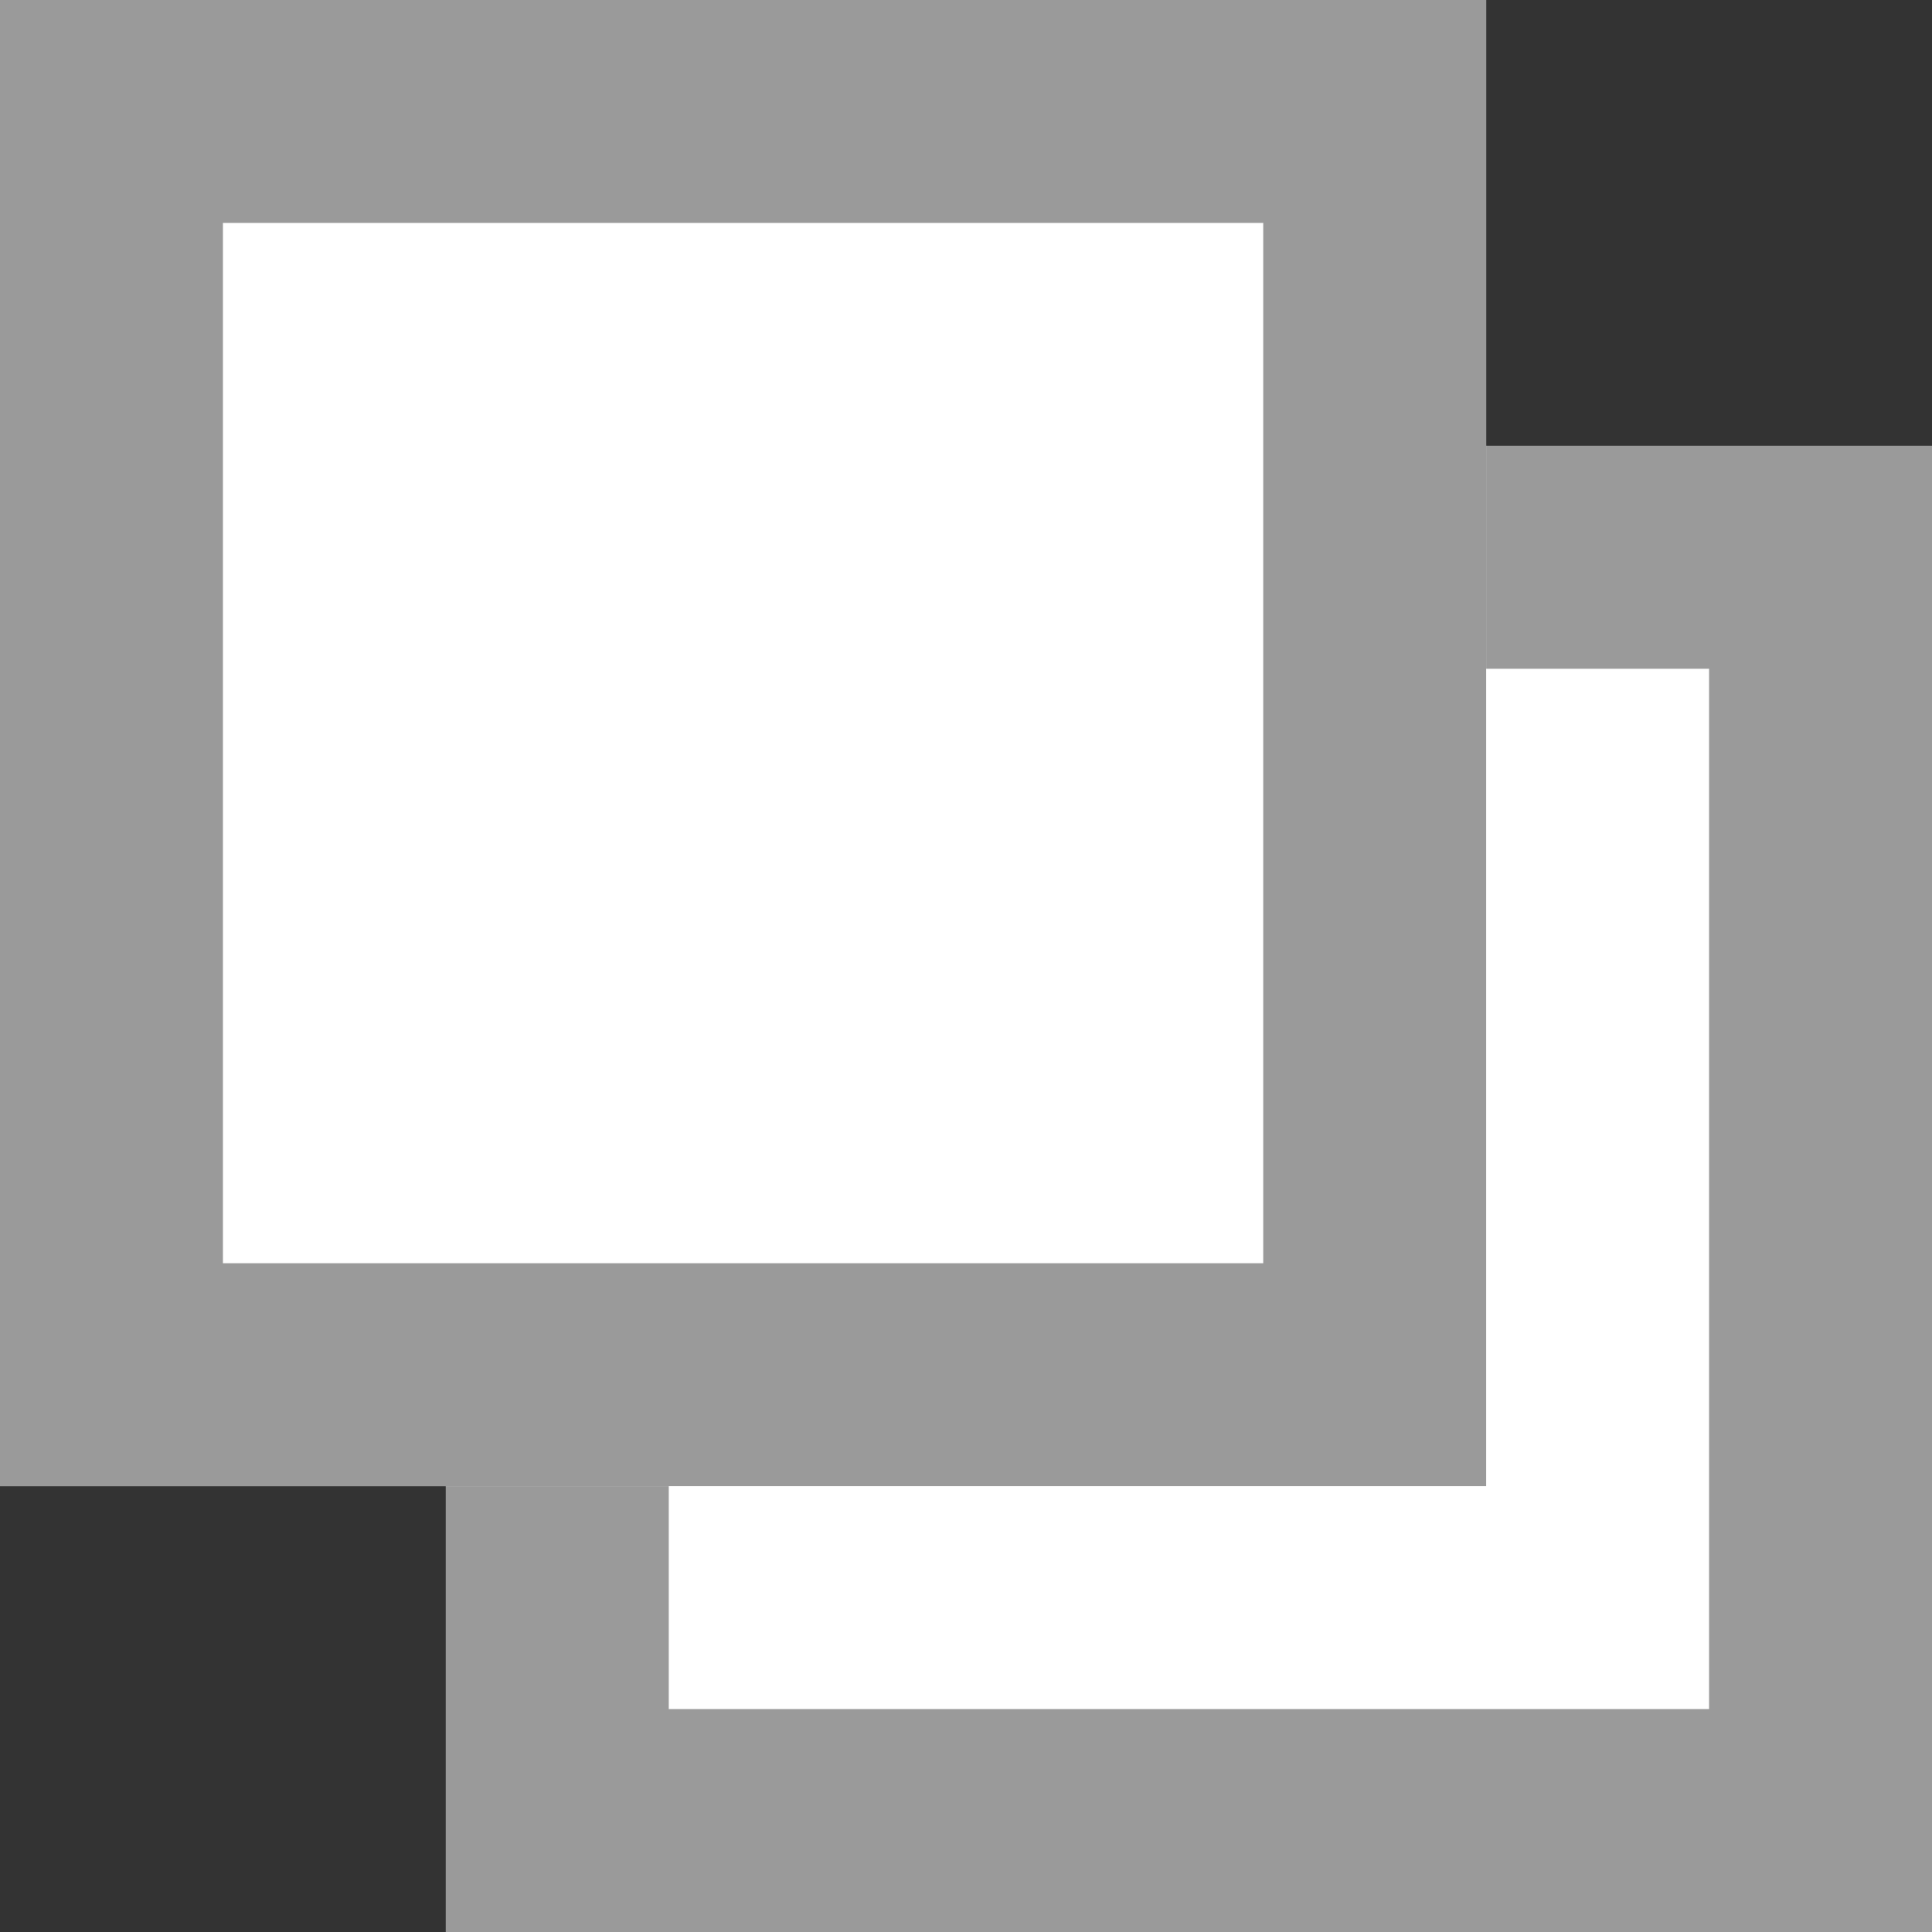
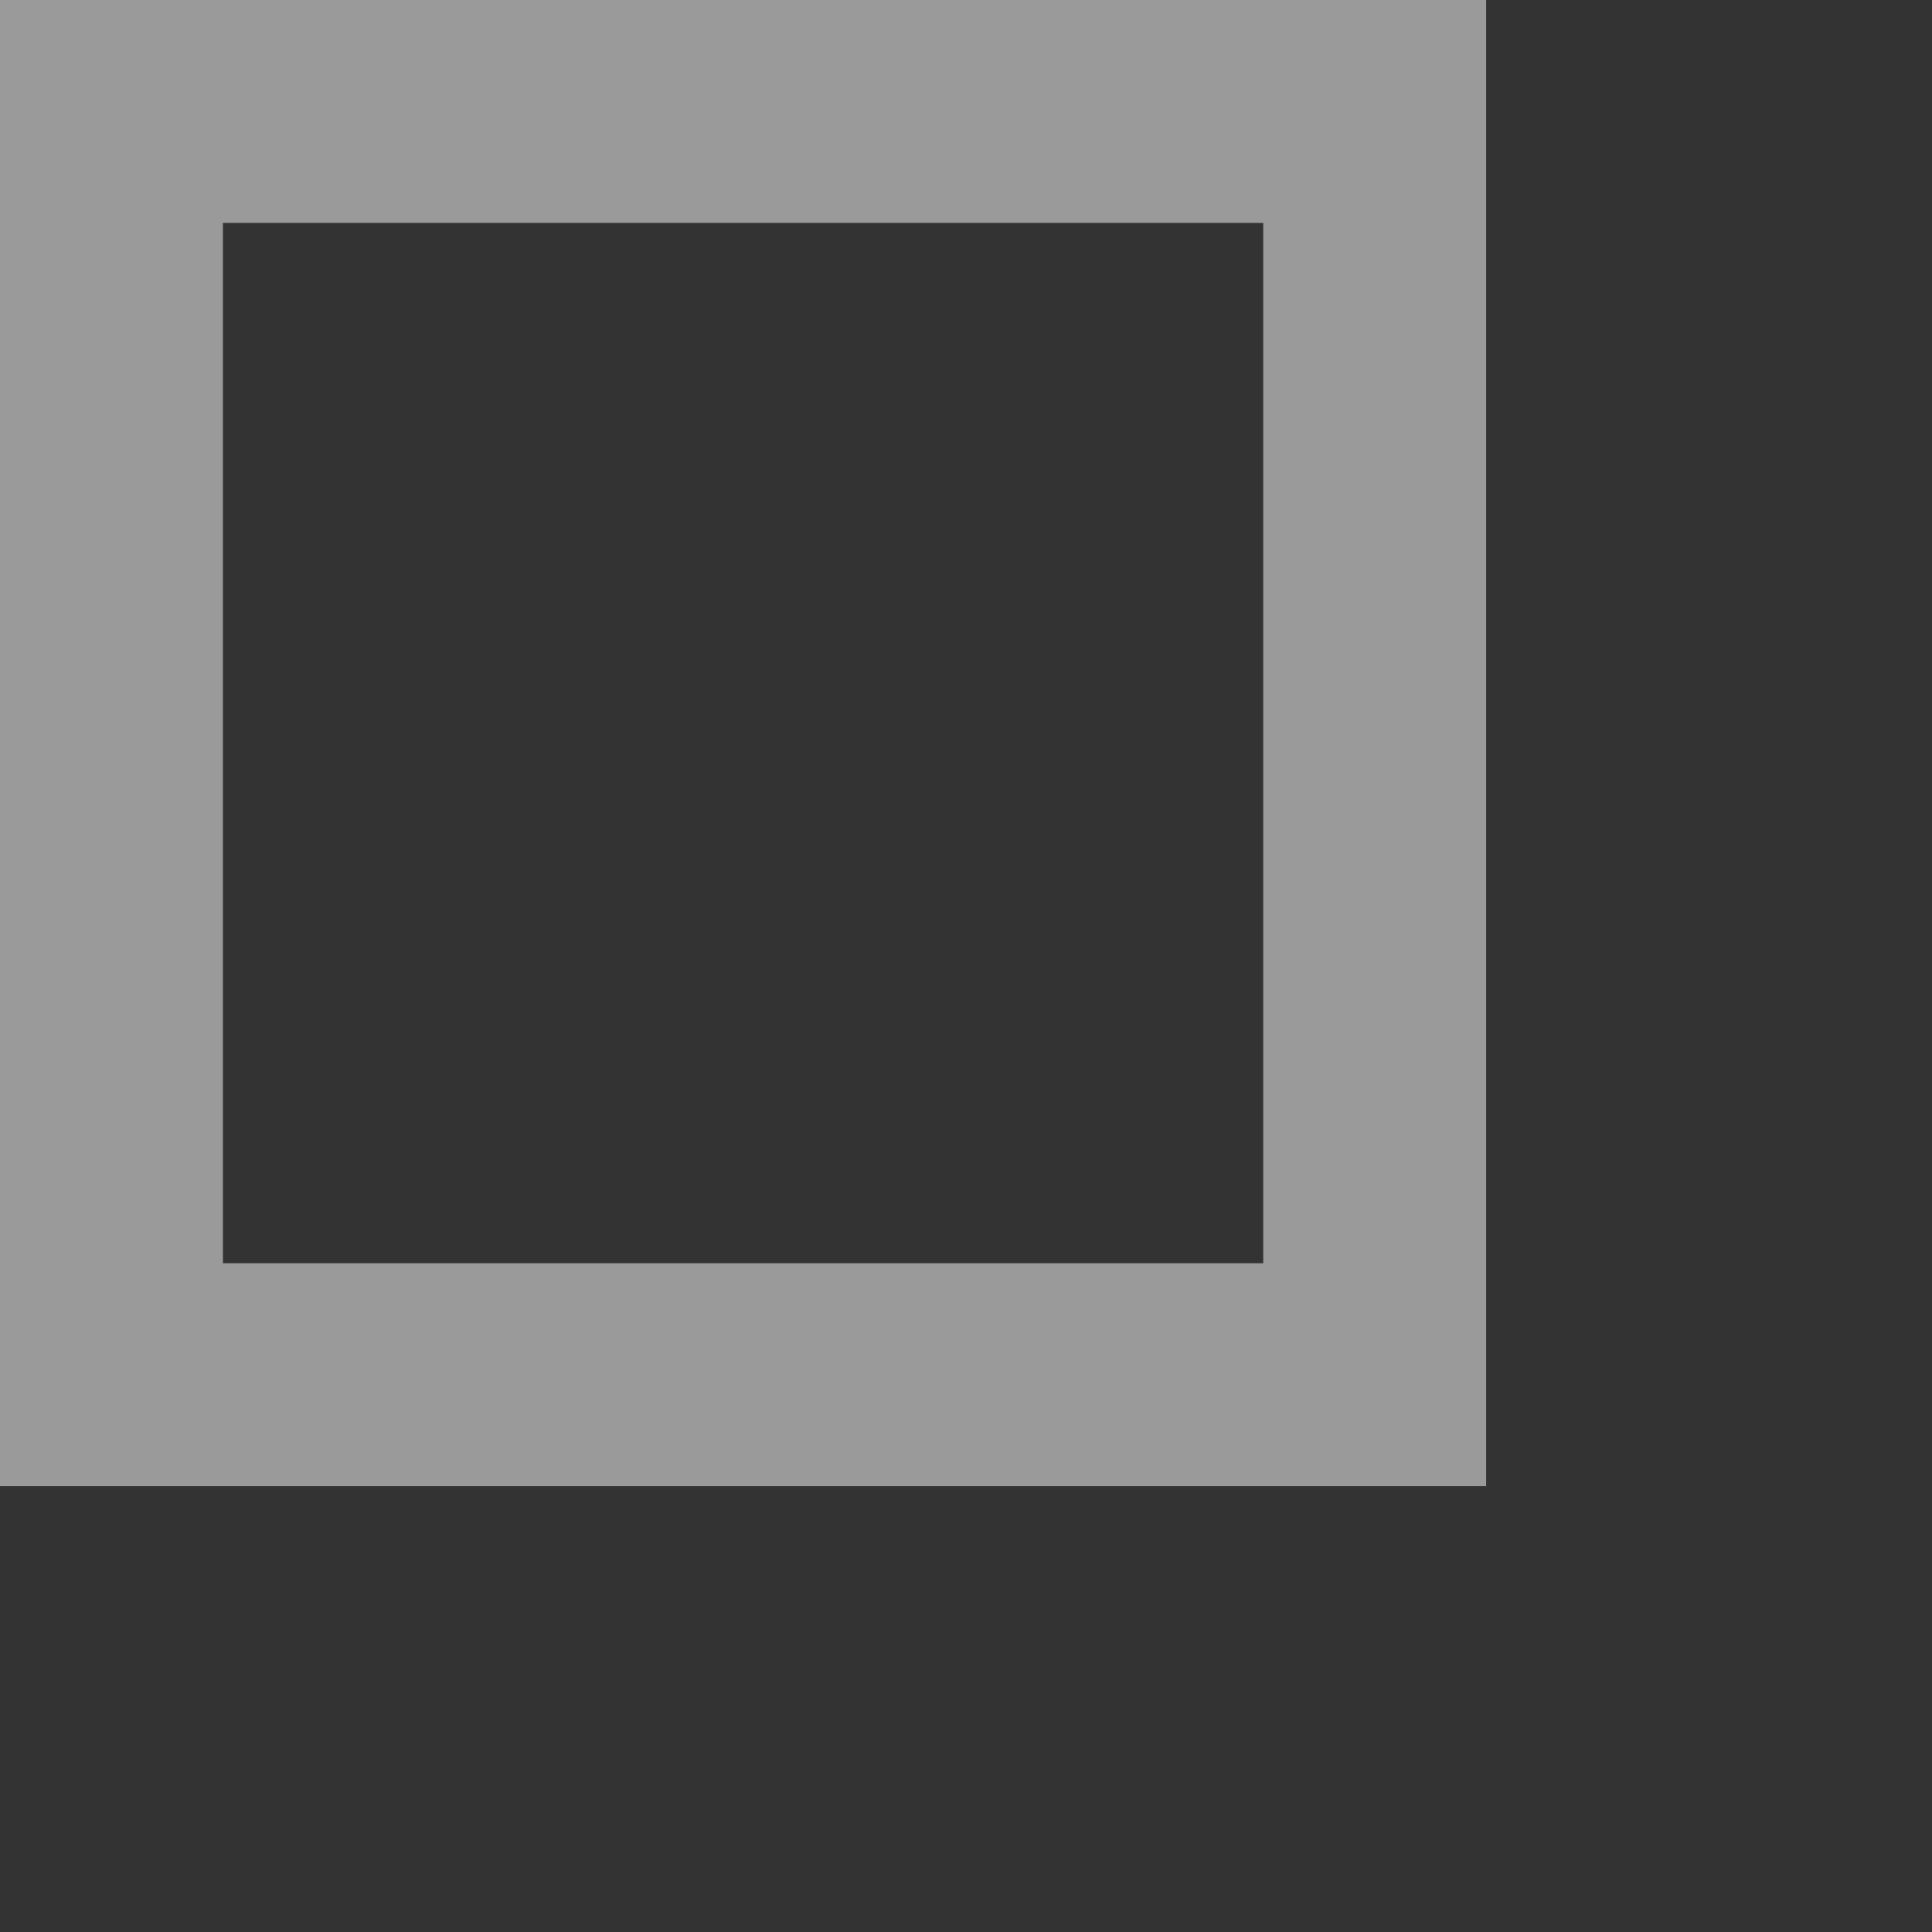
<svg xmlns="http://www.w3.org/2000/svg" width="13" height="13" viewBox="0 0 13 13">
  <rect x="0" y="0" width="13" height="13" fill="#333333" stroke="none" />
  <g transform="translate(-368 -149)">
-     <rect width="10" height="10" transform="translate(371 152)" fill="#fff" />
-     <path d="M1.5,1.5v7h7v-7h-7M0,0H10V10H0Z" transform="translate(371 152)" fill="#9a9a9a" />
-     <rect width="10" height="10" transform="translate(368 149)" fill="#fff" />
    <path d="M1.5,1.5v7h7v-7h-7M0,0H10V10H0Z" transform="translate(368 149)" fill="#9a9a9a" />
  </g>
</svg>